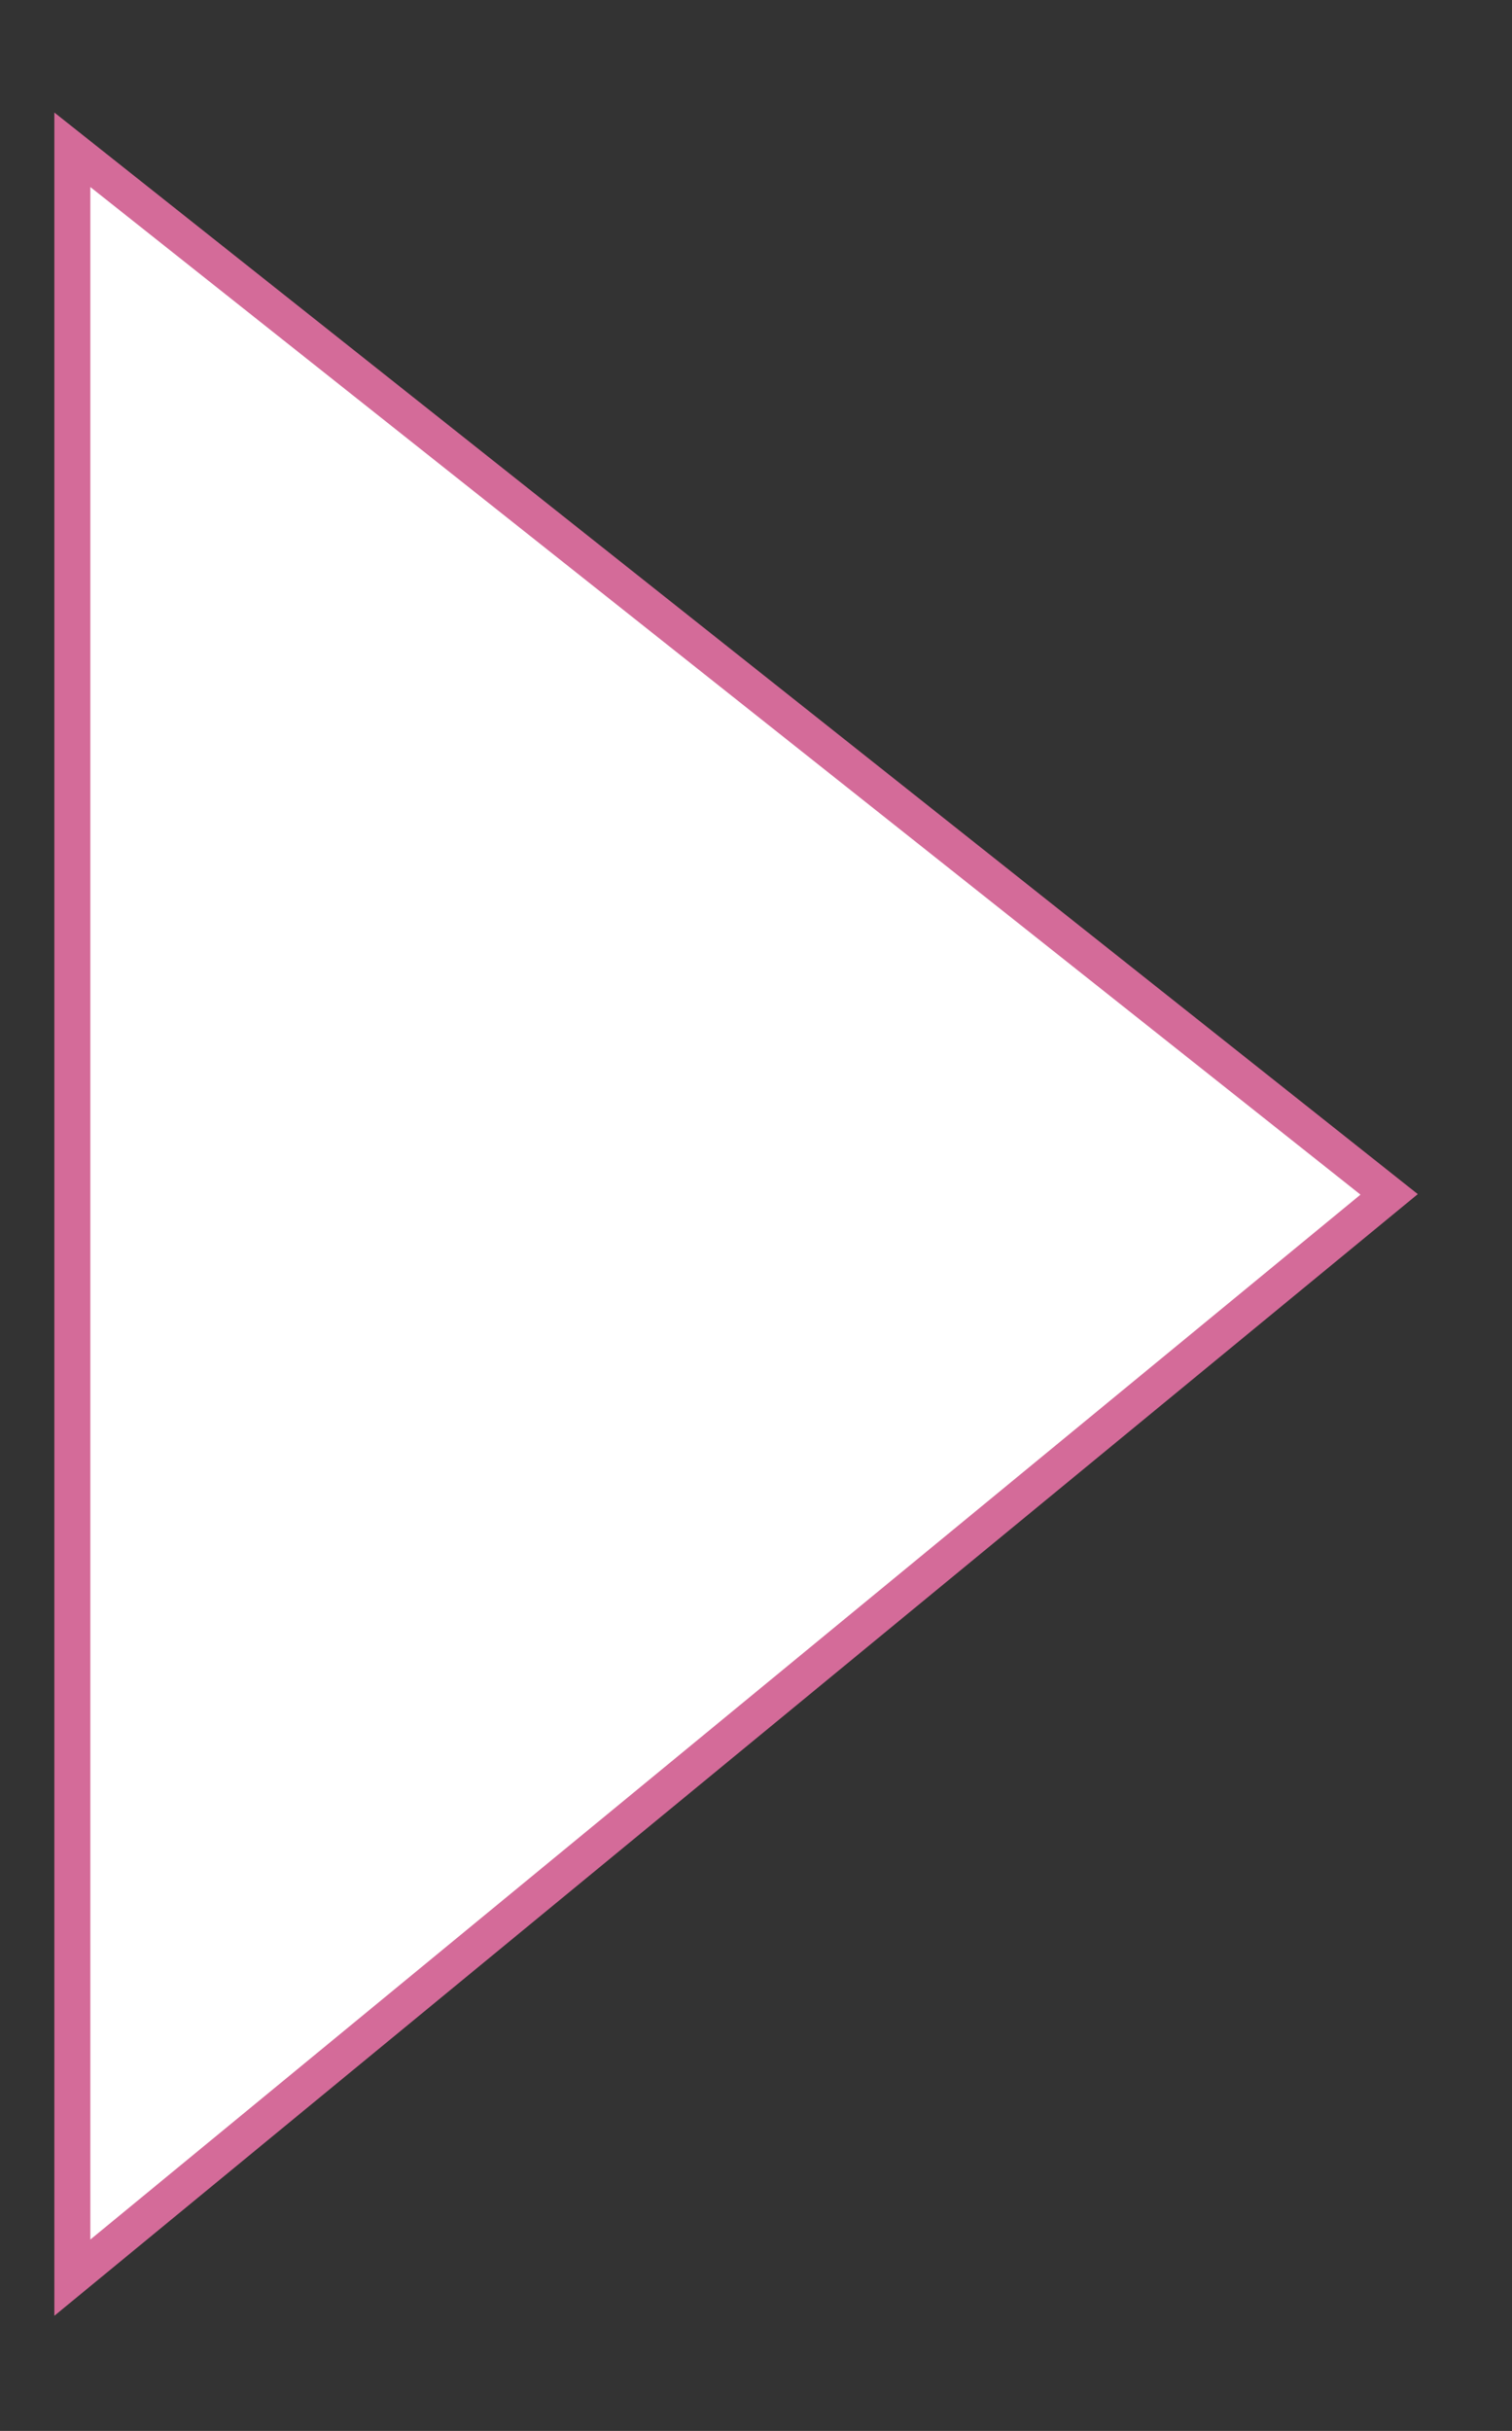
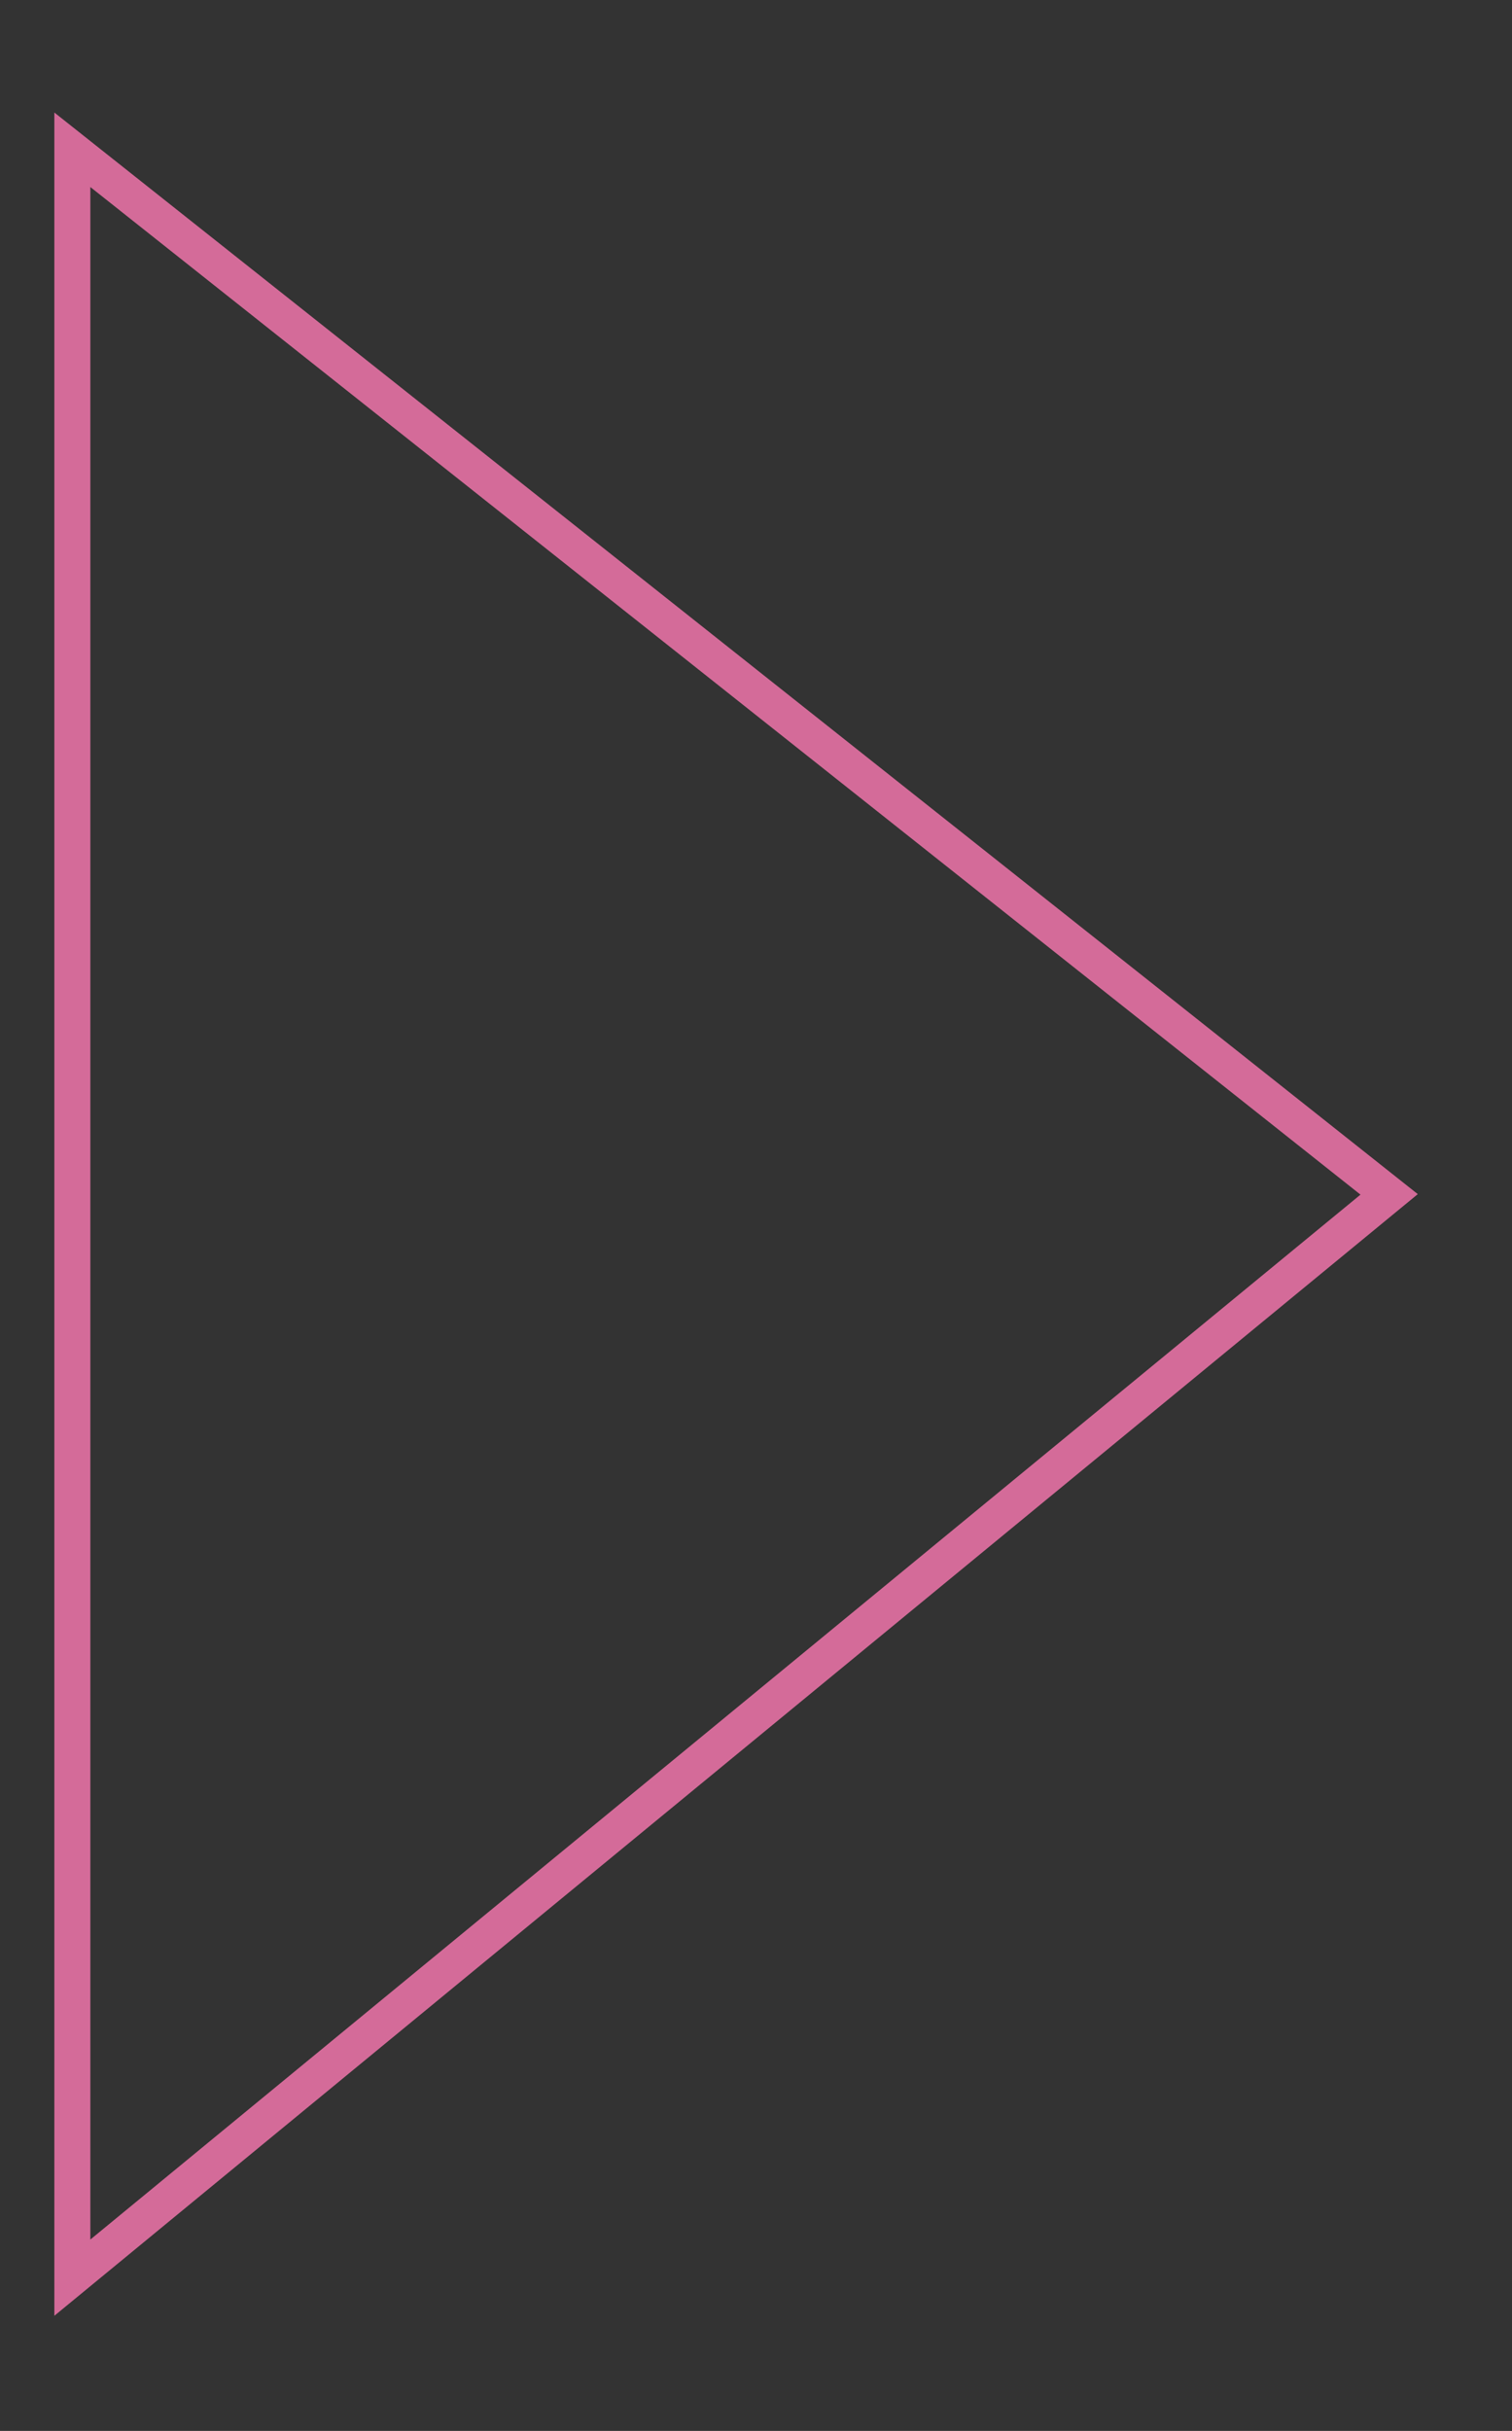
<svg xmlns="http://www.w3.org/2000/svg" width="84" height="135" viewBox="0 0 84 135" fill="none">
  <rect x="0" y="0" width="84" height="135" fill="#333333" stroke="none" />
-   <path d="M77.174 66.33L4.019 8.318V126.49L77.174 66.33Z" fill="white" />
  <path d="M4.019 124.342V126.49M4.019 126.49L77.174 66.33L4.019 8.318V126.49Z" stroke="#D46B99" stroke-width="2" />
</svg>